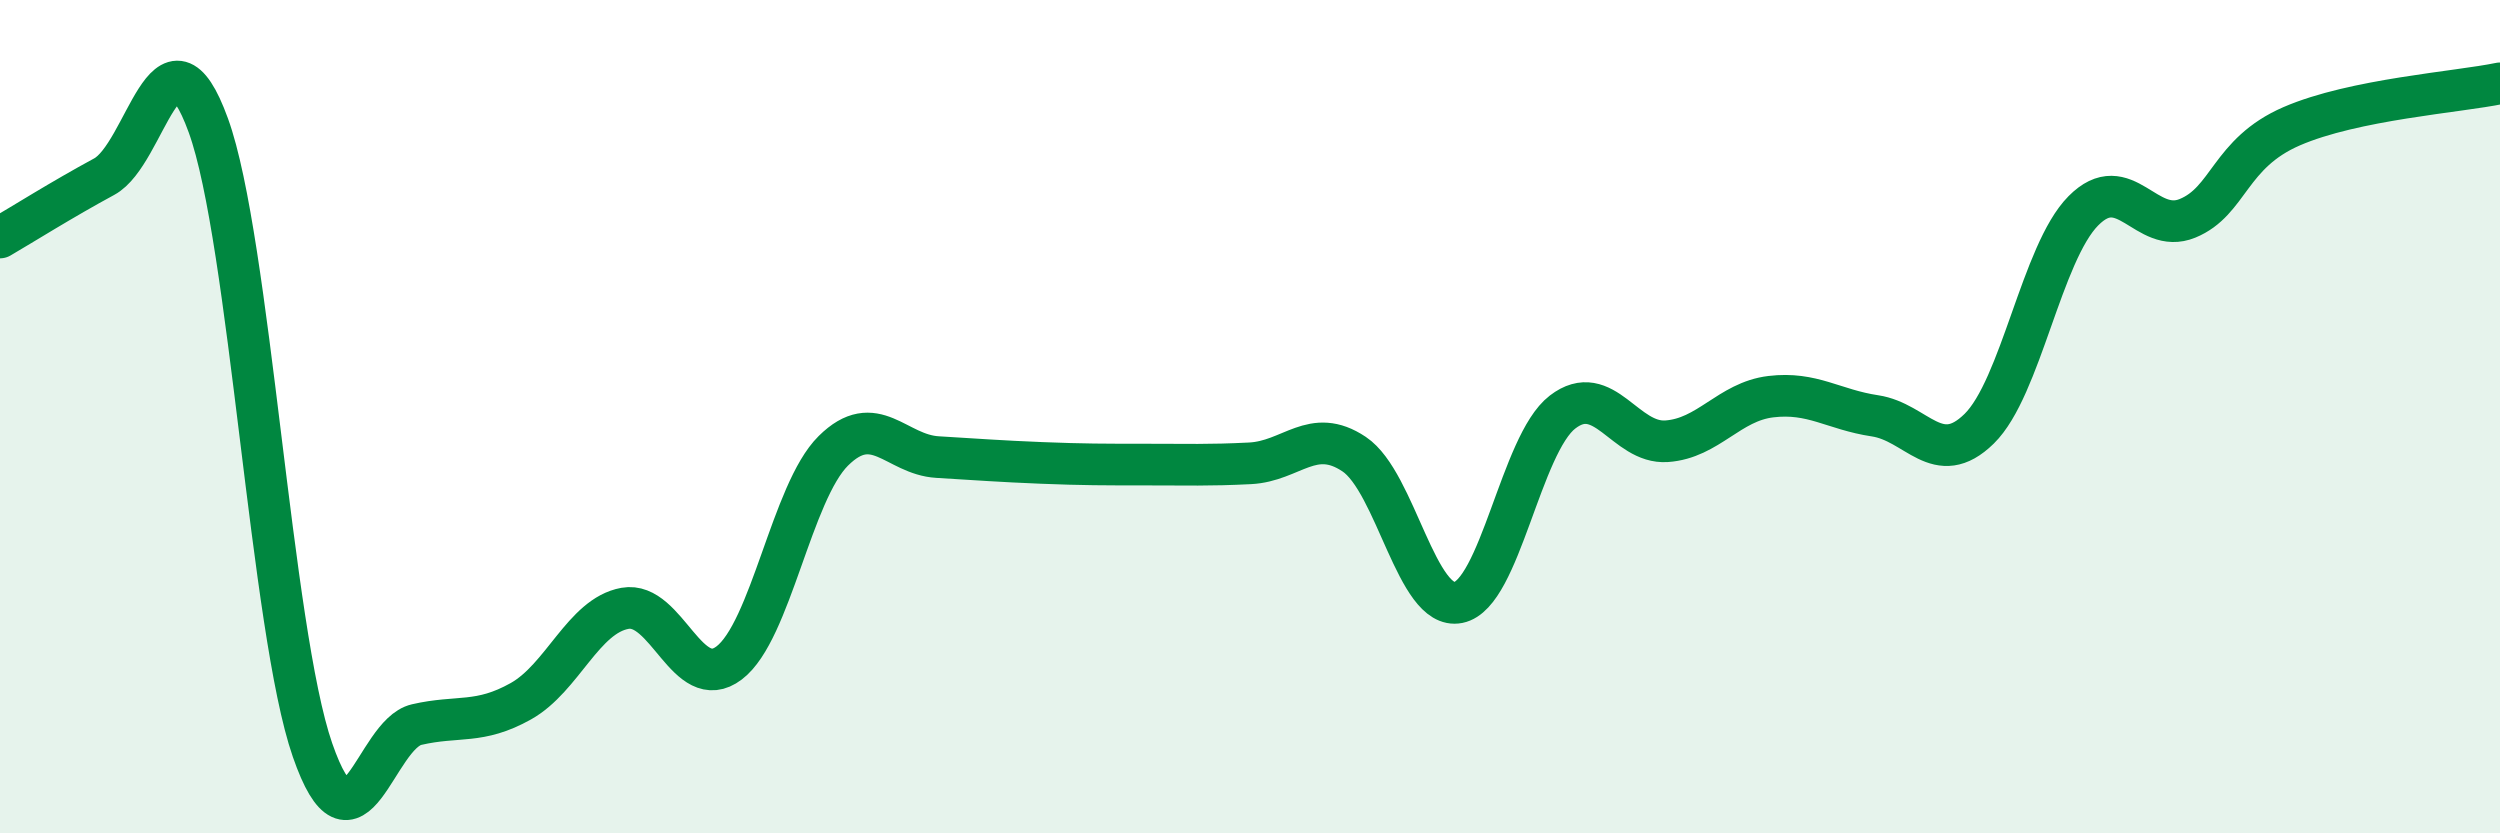
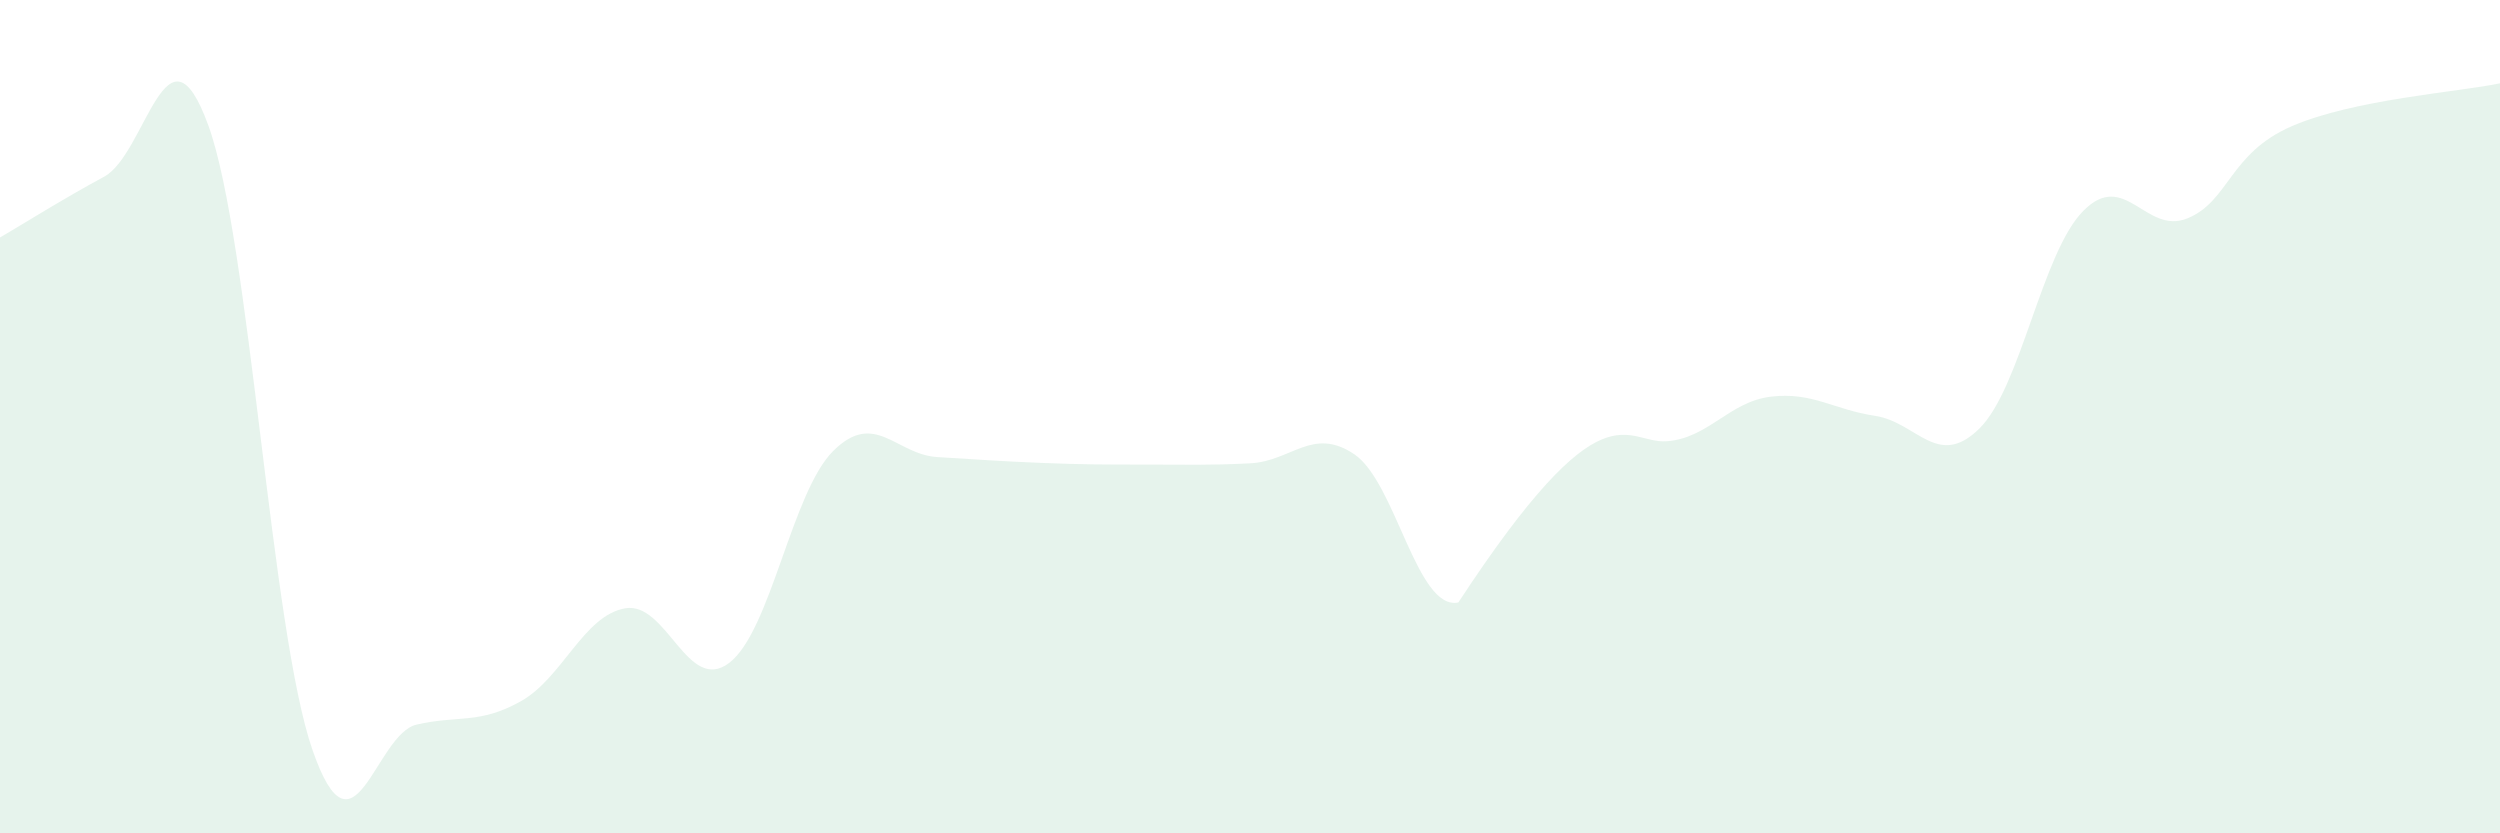
<svg xmlns="http://www.w3.org/2000/svg" width="60" height="20" viewBox="0 0 60 20">
-   <path d="M 0,5.7 C 0.5,5.41 1.5,4.78 2.5,4.24 C 3.5,3.7 4,0.26 5,3.01 C 6,5.76 6.5,15.12 7.5,18 C 8.5,20.88 9,17.62 10,17.39 C 11,17.16 11.5,17.39 12.5,16.83 C 13.5,16.27 14,14.78 15,14.6 C 16,14.42 16.5,16.67 17.5,15.91 C 18.5,15.15 19,11.81 20,10.82 C 21,9.83 21.5,10.91 22.5,10.97 C 23.5,11.03 24,11.07 25,11.11 C 26,11.15 26.5,11.15 27.5,11.15 C 28.5,11.15 29,11.17 30,11.12 C 31,11.07 31.5,10.23 32.5,10.9 C 33.5,11.57 34,14.66 35,14.46 C 36,14.26 36.5,10.66 37.5,9.89 C 38.5,9.12 39,10.66 40,10.59 C 41,10.52 41.5,9.64 42.5,9.52 C 43.5,9.4 44,9.83 45,9.98 C 46,10.13 46.5,11.27 47.5,10.29 C 48.5,9.31 49,6.07 50,5.06 C 51,4.05 51.5,5.65 52.5,5.24 C 53.5,4.83 53.5,3.68 55,3.03 C 56.5,2.38 59,2.21 60,2L60 20L0 20Z" fill="#008740" opacity="0.1" stroke-linecap="round" stroke-linejoin="round" />
-   <path d="M 0,5.7 C 0.5,5.41 1.5,4.78 2.5,4.24 C 3.5,3.7 4,0.26 5,3.01 C 6,5.76 6.5,15.12 7.5,18 C 8.5,20.88 9,17.62 10,17.39 C 11,17.16 11.5,17.39 12.5,16.83 C 13.5,16.27 14,14.78 15,14.6 C 16,14.42 16.5,16.67 17.5,15.91 C 18.5,15.15 19,11.81 20,10.82 C 21,9.83 21.5,10.91 22.5,10.97 C 23.5,11.03 24,11.07 25,11.11 C 26,11.15 26.5,11.15 27.5,11.15 C 28.5,11.15 29,11.17 30,11.12 C 31,11.07 31.5,10.23 32.5,10.9 C 33.5,11.57 34,14.66 35,14.46 C 36,14.26 36.5,10.66 37.5,9.89 C 38.5,9.12 39,10.66 40,10.59 C 41,10.52 41.5,9.64 42.5,9.52 C 43.5,9.4 44,9.83 45,9.98 C 46,10.13 46.5,11.27 47.5,10.29 C 48.5,9.31 49,6.07 50,5.06 C 51,4.05 51.5,5.65 52.5,5.24 C 53.5,4.83 53.5,3.68 55,3.03 C 56.5,2.38 59,2.21 60,2" stroke="#008740" stroke-width="1" fill="none" stroke-linecap="round" stroke-linejoin="round" />
+   <path d="M 0,5.7 C 0.5,5.41 1.5,4.78 2.5,4.24 C 3.5,3.7 4,0.26 5,3.01 C 6,5.76 6.5,15.12 7.5,18 C 8.5,20.88 9,17.62 10,17.39 C 11,17.16 11.5,17.39 12.5,16.83 C 13.5,16.27 14,14.78 15,14.6 C 16,14.42 16.5,16.67 17.5,15.91 C 18.5,15.15 19,11.81 20,10.82 C 21,9.83 21.5,10.91 22.5,10.97 C 23.5,11.03 24,11.07 25,11.11 C 26,11.15 26.5,11.15 27.5,11.15 C 28.5,11.15 29,11.17 30,11.12 C 31,11.07 31.5,10.23 32.5,10.9 C 33.5,11.57 34,14.66 35,14.46 C 38.5,9.12 39,10.66 40,10.59 C 41,10.52 41.5,9.64 42.5,9.52 C 43.5,9.4 44,9.83 45,9.98 C 46,10.13 46.5,11.27 47.5,10.29 C 48.5,9.31 49,6.07 50,5.06 C 51,4.05 51.5,5.65 52.5,5.24 C 53.5,4.83 53.5,3.68 55,3.03 C 56.5,2.38 59,2.21 60,2L60 20L0 20Z" fill="#008740" opacity="0.1" stroke-linecap="round" stroke-linejoin="round" />
</svg>